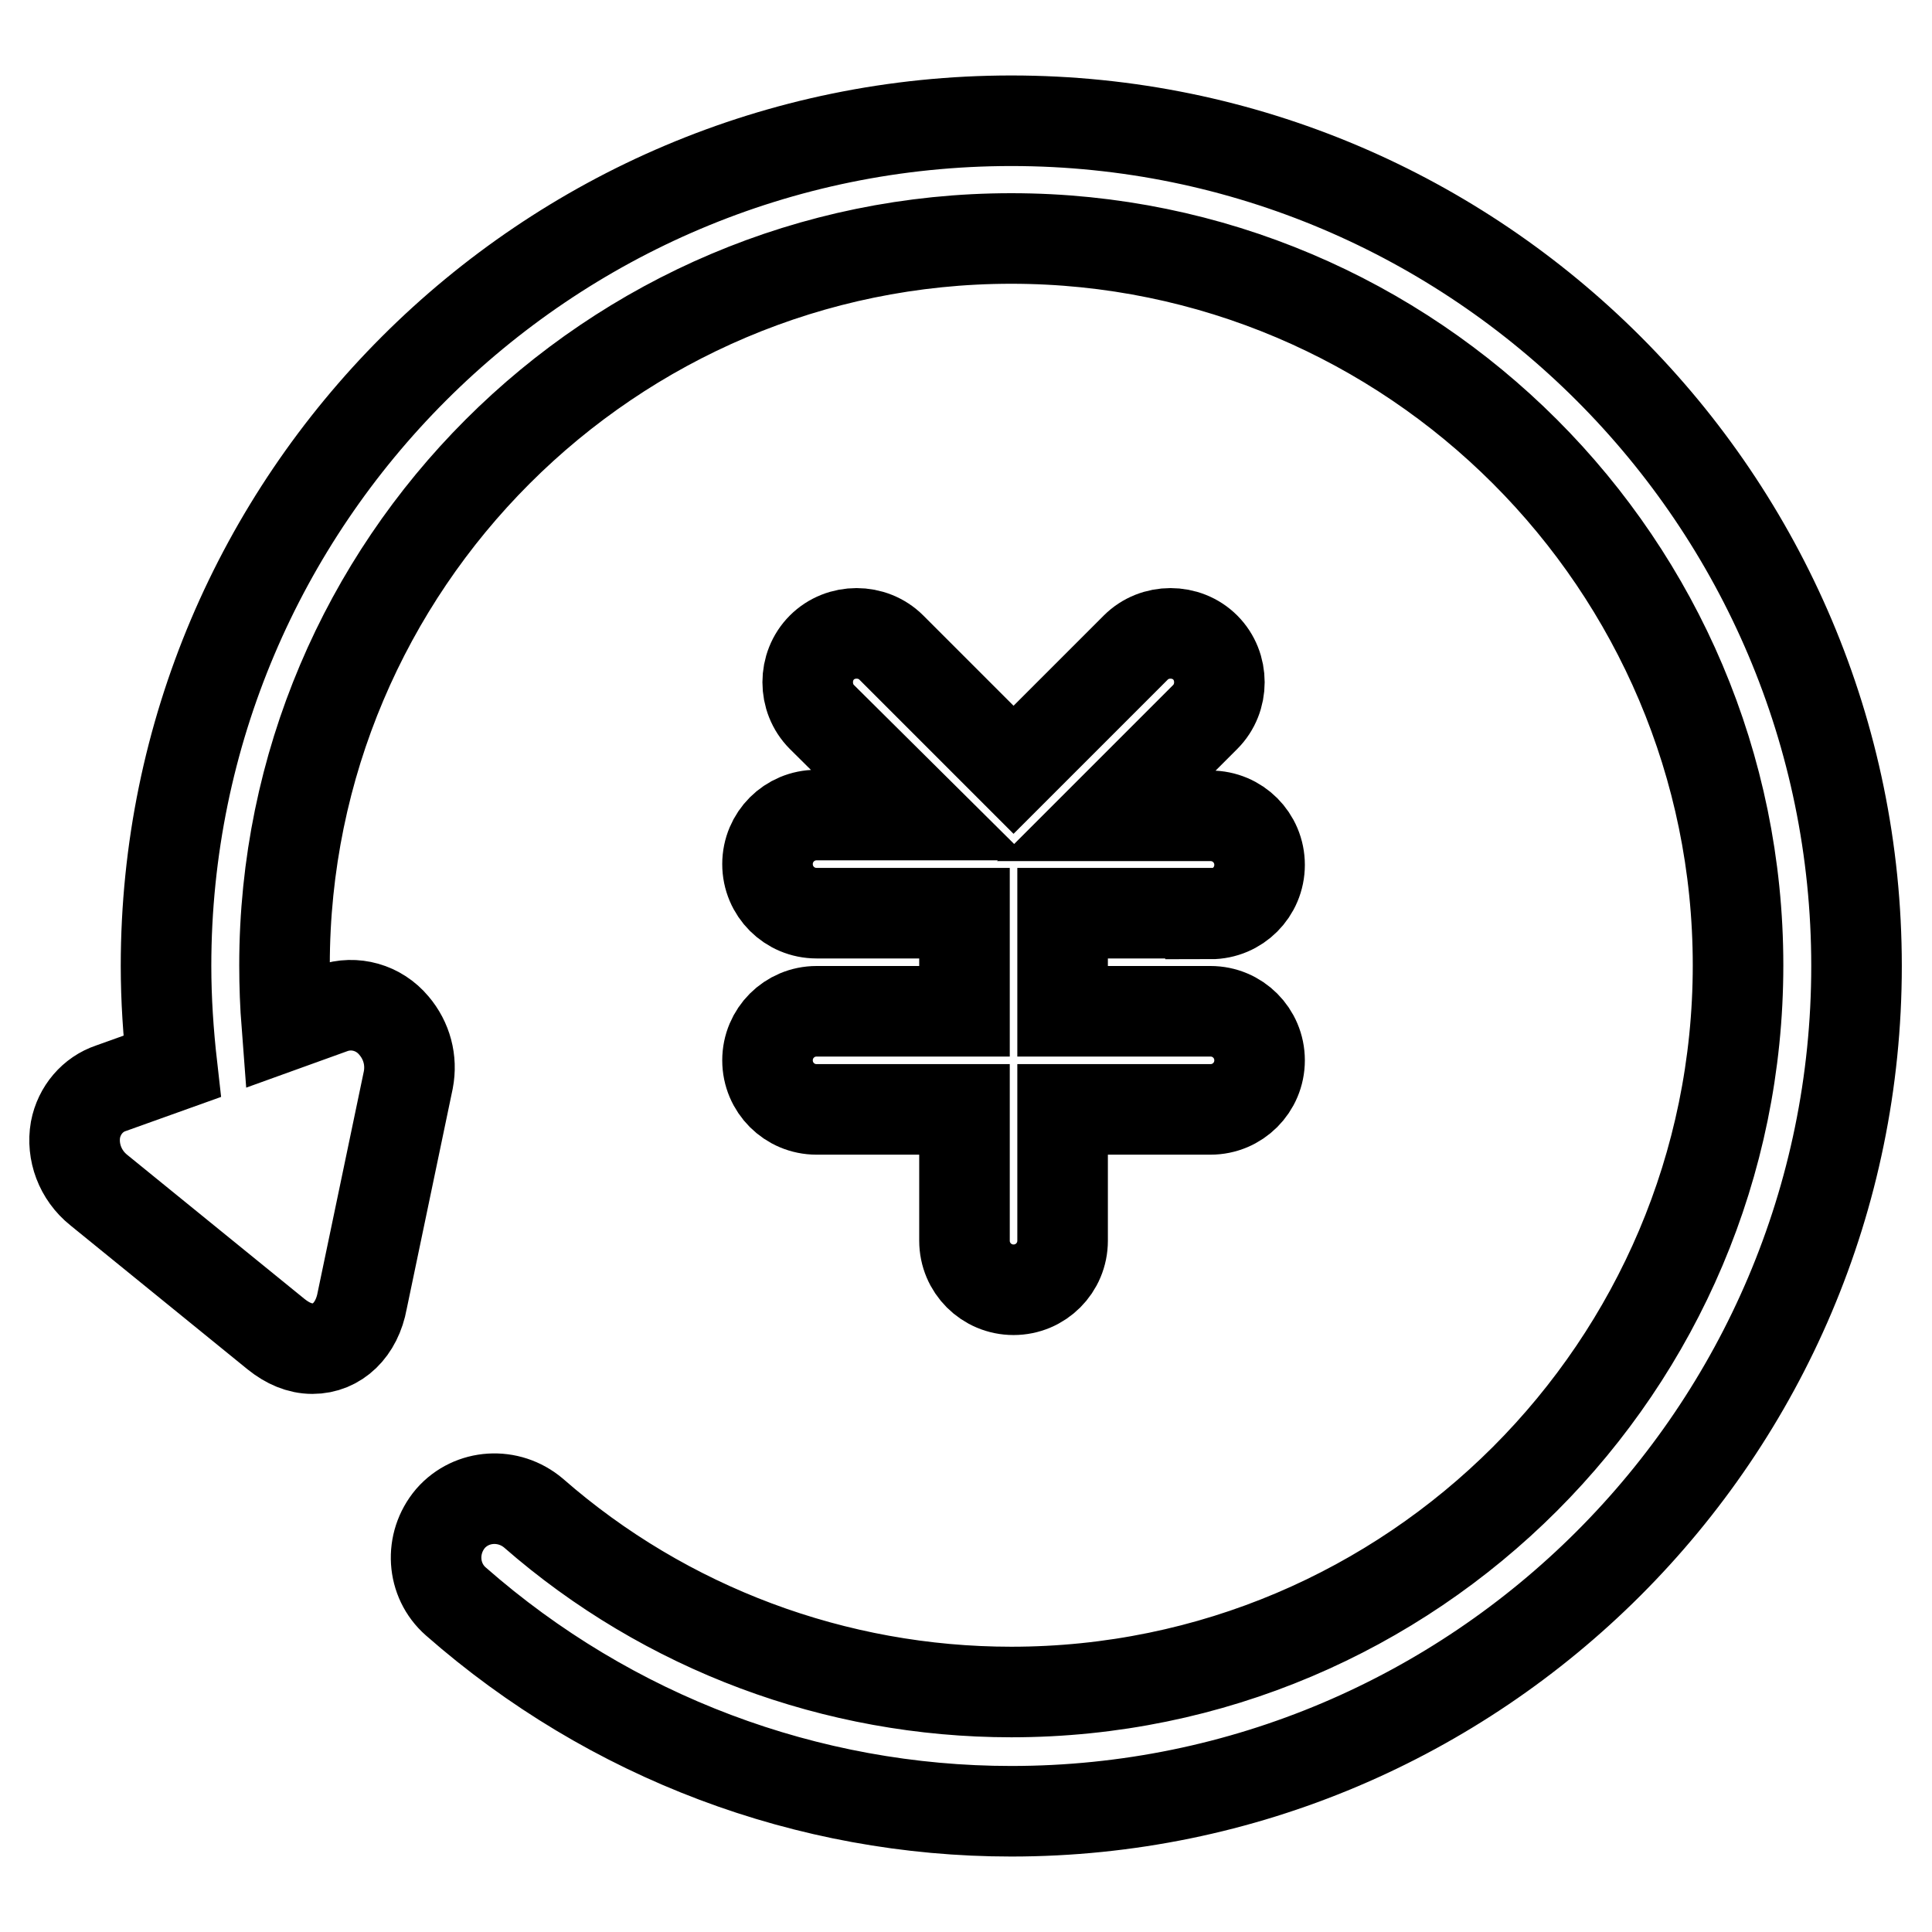
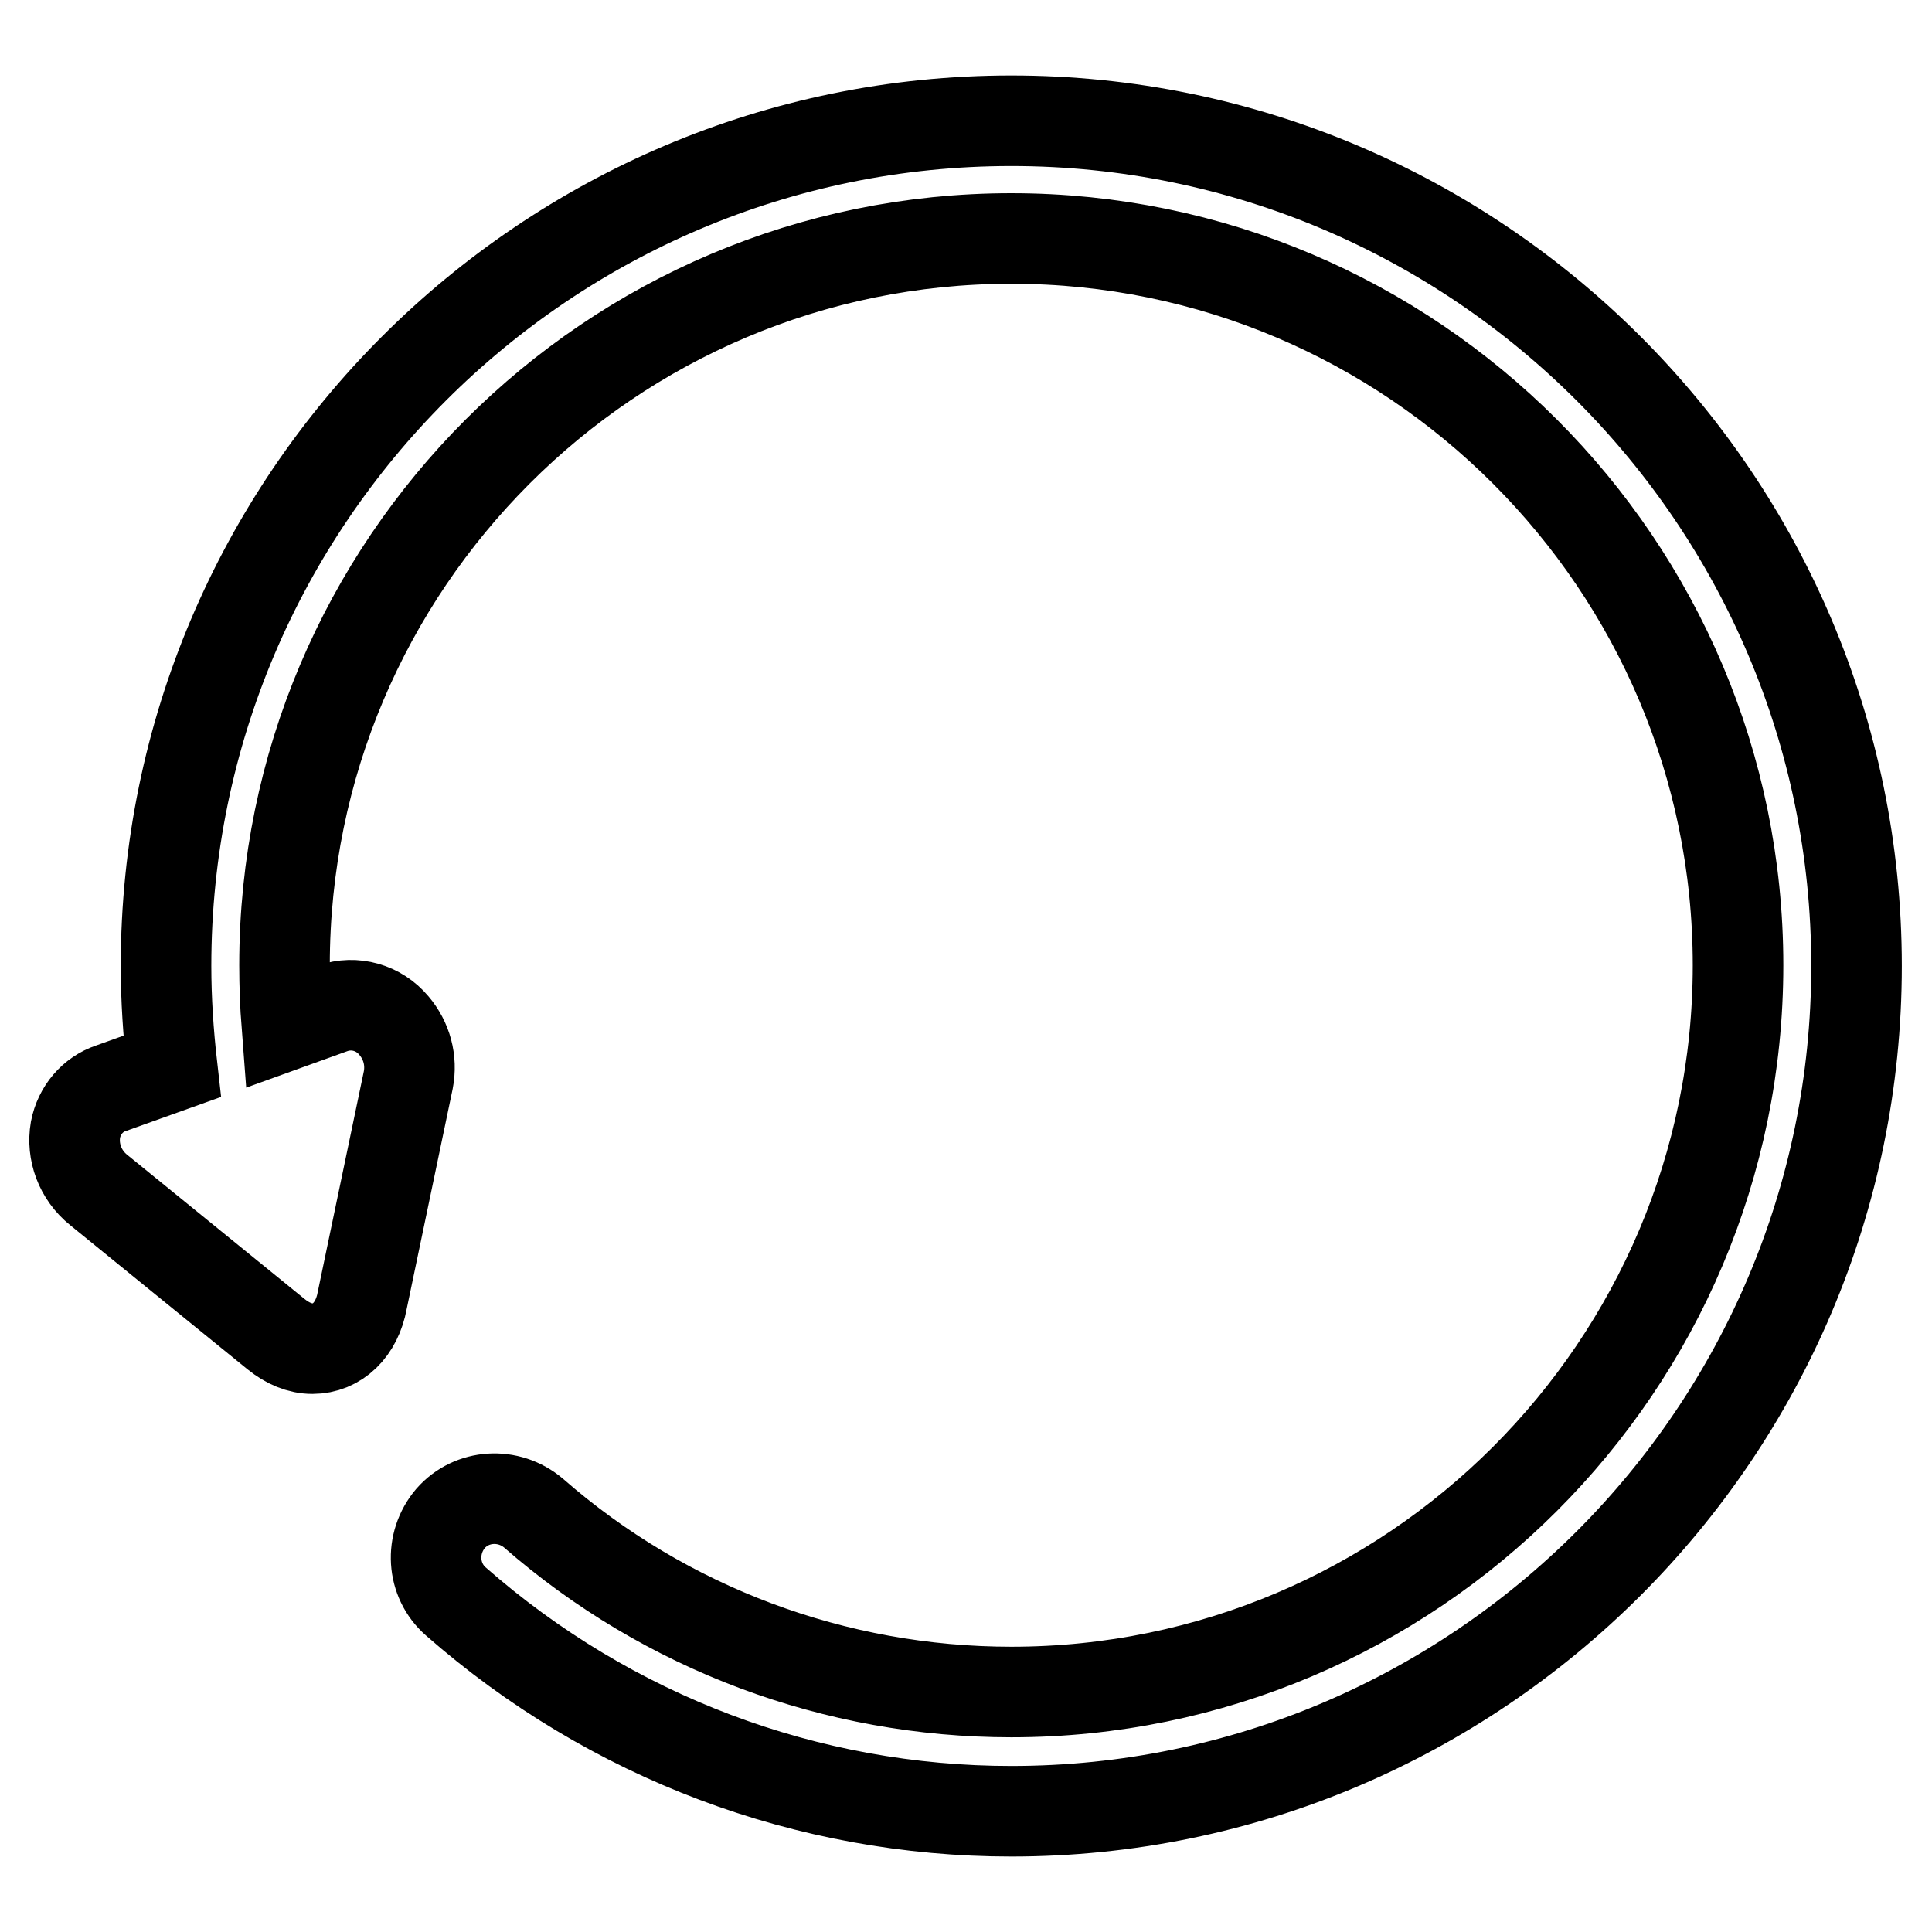
<svg xmlns="http://www.w3.org/2000/svg" version="1.1" x="0px" y="0px" viewBox="0 0 256 256" enable-background="new 0 0 256 256" xml:space="preserve">
  <g>
-     <path stroke-width="12" fill-opacity="0" stroke="#000000" d="M160.4,121.1c3.6,0,6.5-2.9,6.5-6.5c0,0,0,0,0,0c0-3.6-2.9-6.5-6.5-6.5h-13.8L159.7,95 c2.5-2.5,2.5-6.7,0-9.2c-2.5-2.5-6.7-2.5-9.2,0l-16.2,16.2l-16.2-16.2c-2.5-2.5-6.7-2.5-9.2,0c-2.5,2.5-2.5,6.7,0,9.2l0,0L122,108 h-13.8c-3.6,0-6.5,2.9-6.5,6.5s2.9,6.5,6.5,6.5h19.6v13h-19.6c-3.6,0-6.5,2.9-6.5,6.5c0,3.6,2.9,6.5,6.5,6.5h19.6v17.4 c0,3.6,2.9,6.5,6.5,6.5s6.5-2.9,6.5-6.5v-17.4h19.6c3.6,0,6.5-2.9,6.5-6.5c0,0,0,0,0,0c0-3.6-2.9-6.5-6.5-6.5h-19.6v-13H160.4z" />
    <path stroke-width="12" fill-opacity="0" stroke="#000000" d="M134,16c-61.7,0-112,50.2-112,112c0,4.4,0.3,8.9,0.8,13.3l-8.1,2.9c-2.4,0.8-4.2,2.9-4.7,5.5 c-0.5,2.9,0.6,6,3.1,8l23.5,19.1c1.5,1.2,3.1,1.9,4.8,1.9c3.3,0,5.9-2.5,6.6-6.4l6.1-29.2c0.5-2.6-0.2-5.2-1.9-7.2 c-2-2.4-5.2-3.3-8.1-2.3l-6.1,2.2c-0.2-2.6-0.3-5.2-0.3-7.9c0-53.1,43.2-96.3,96.3-96.3c53.1,0,96.3,43.2,96.3,96.3 c0,53.1-43.2,96.3-96.3,96.3c-23.3,0-45.8-8.4-63.3-23.7c-3.3-2.8-8.2-2.5-11,0.7c-2.8,3.3-2.5,8.2,0.7,11 C80.9,230.2,107,240,134,240c61.7,0,112-50.2,112-112C246,66.3,195.8,16,134,16z" />
  </g>
</svg>